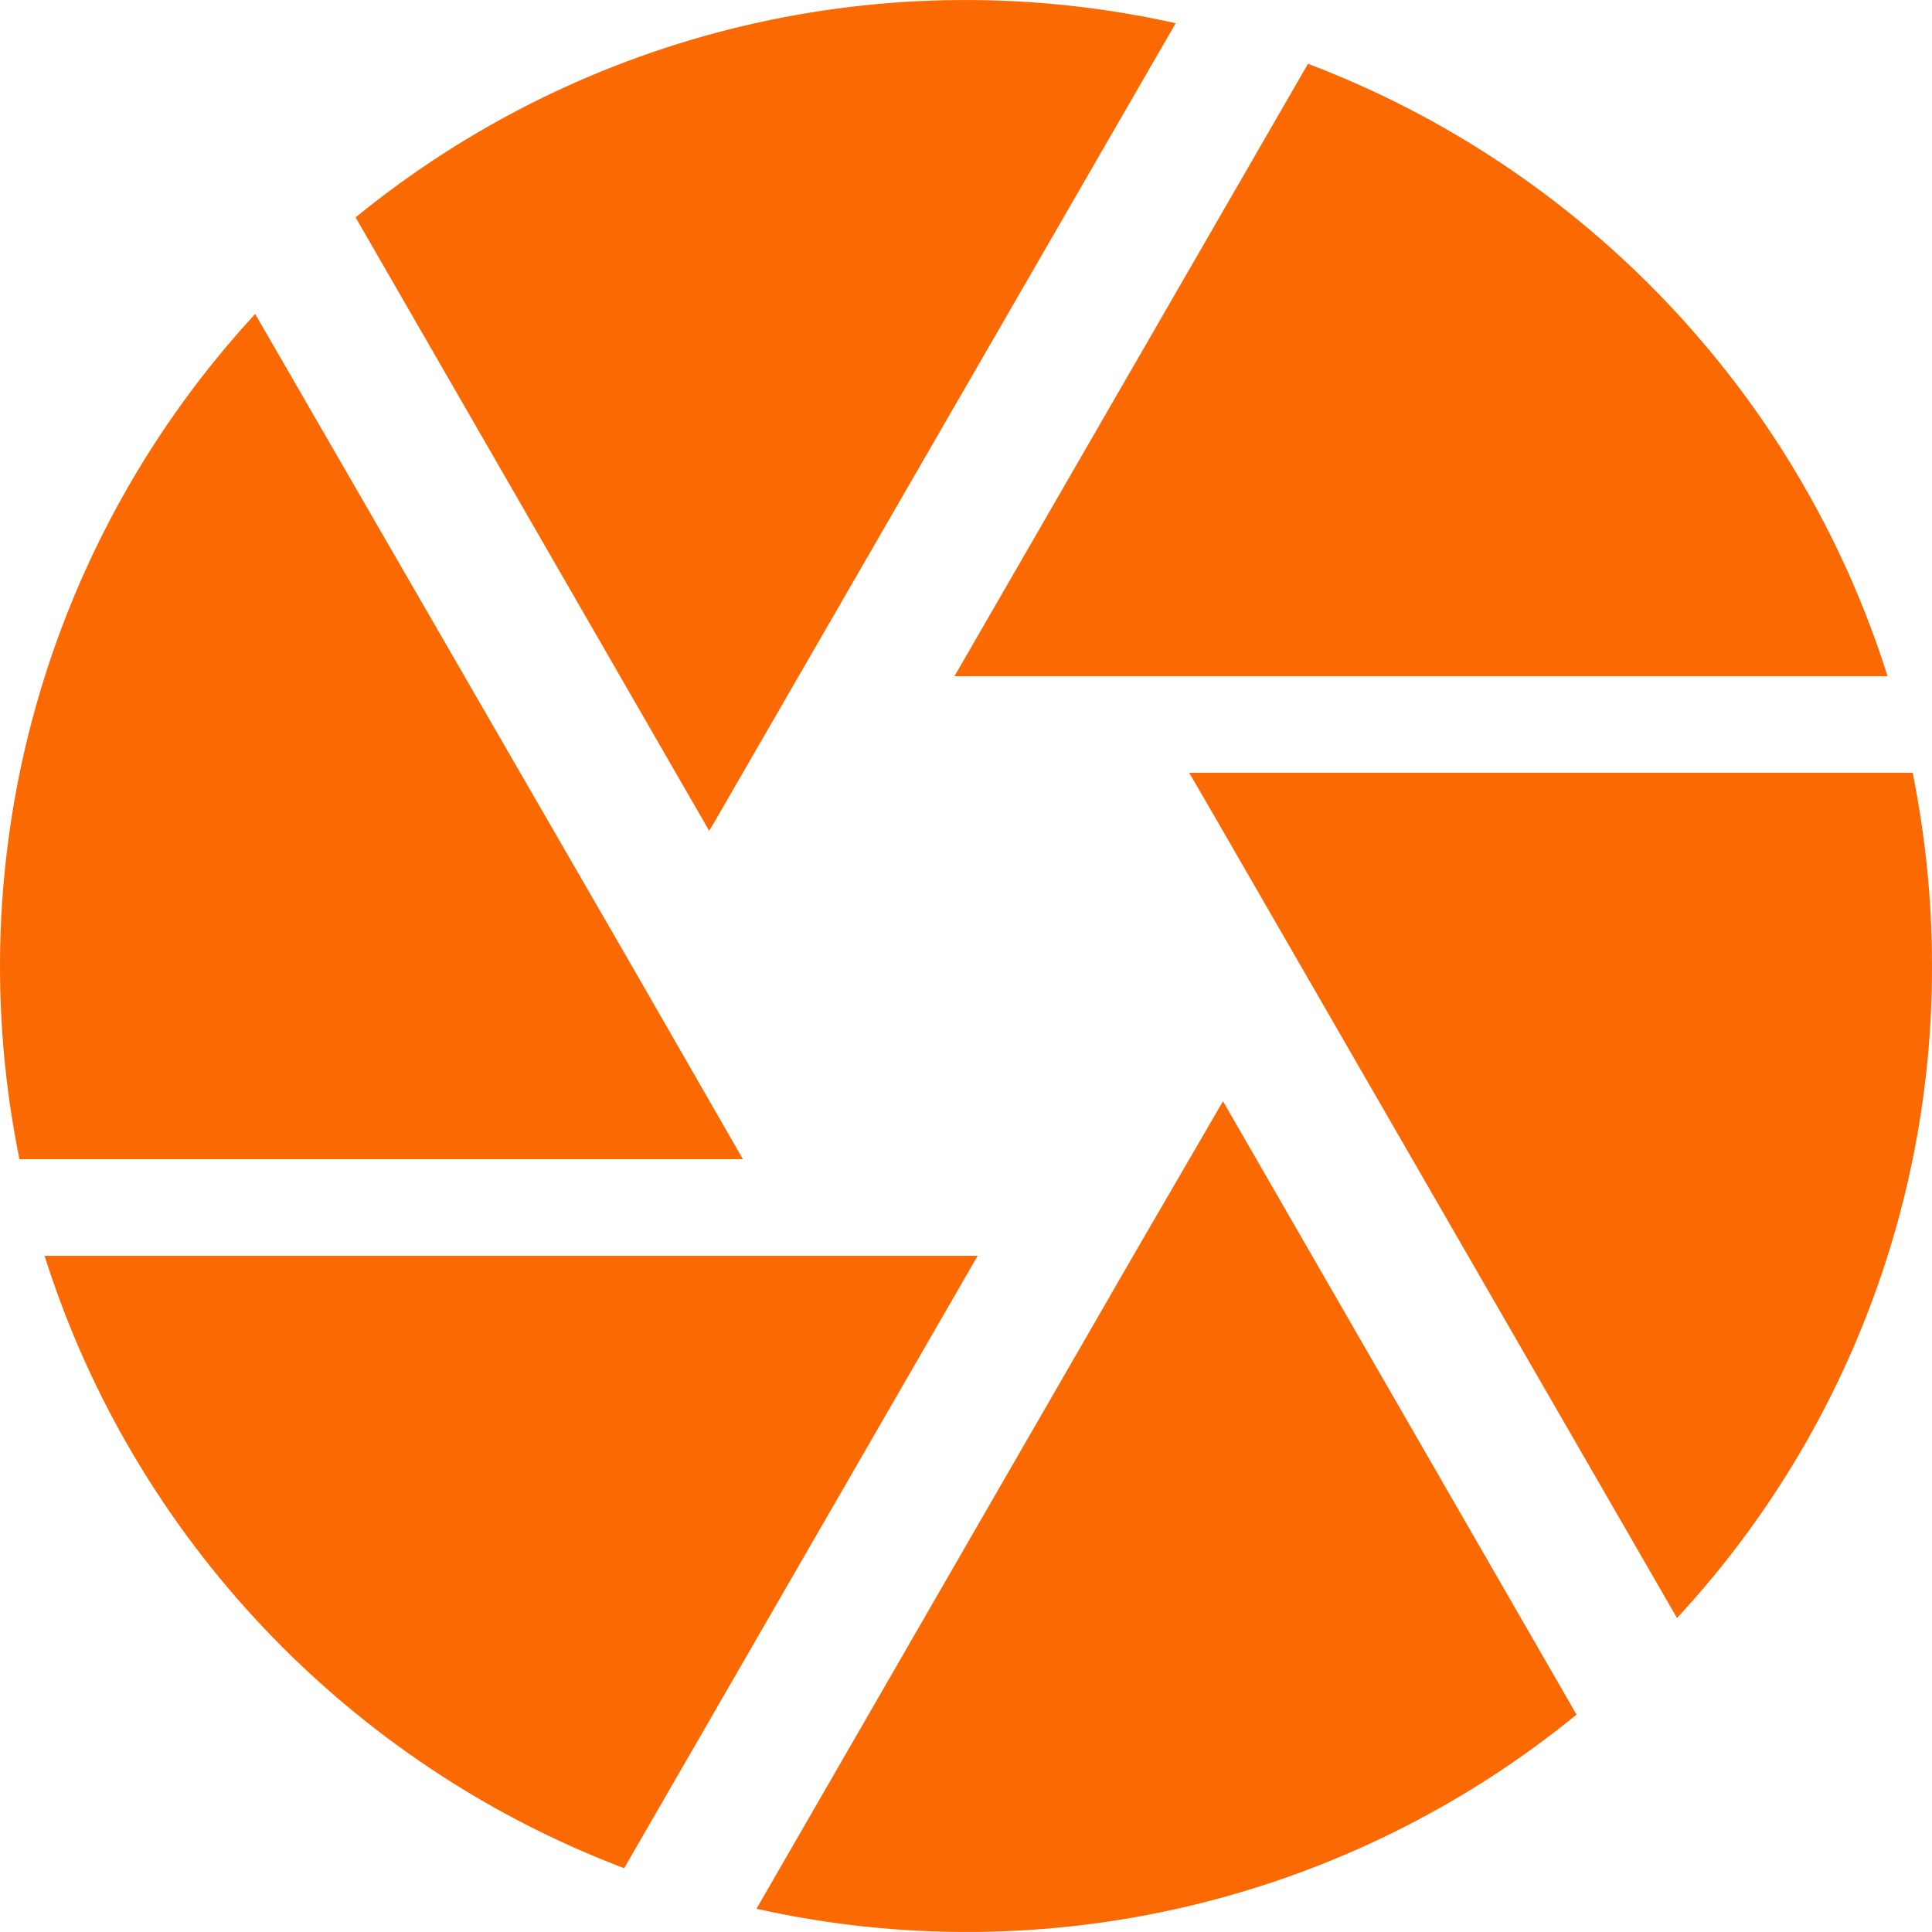
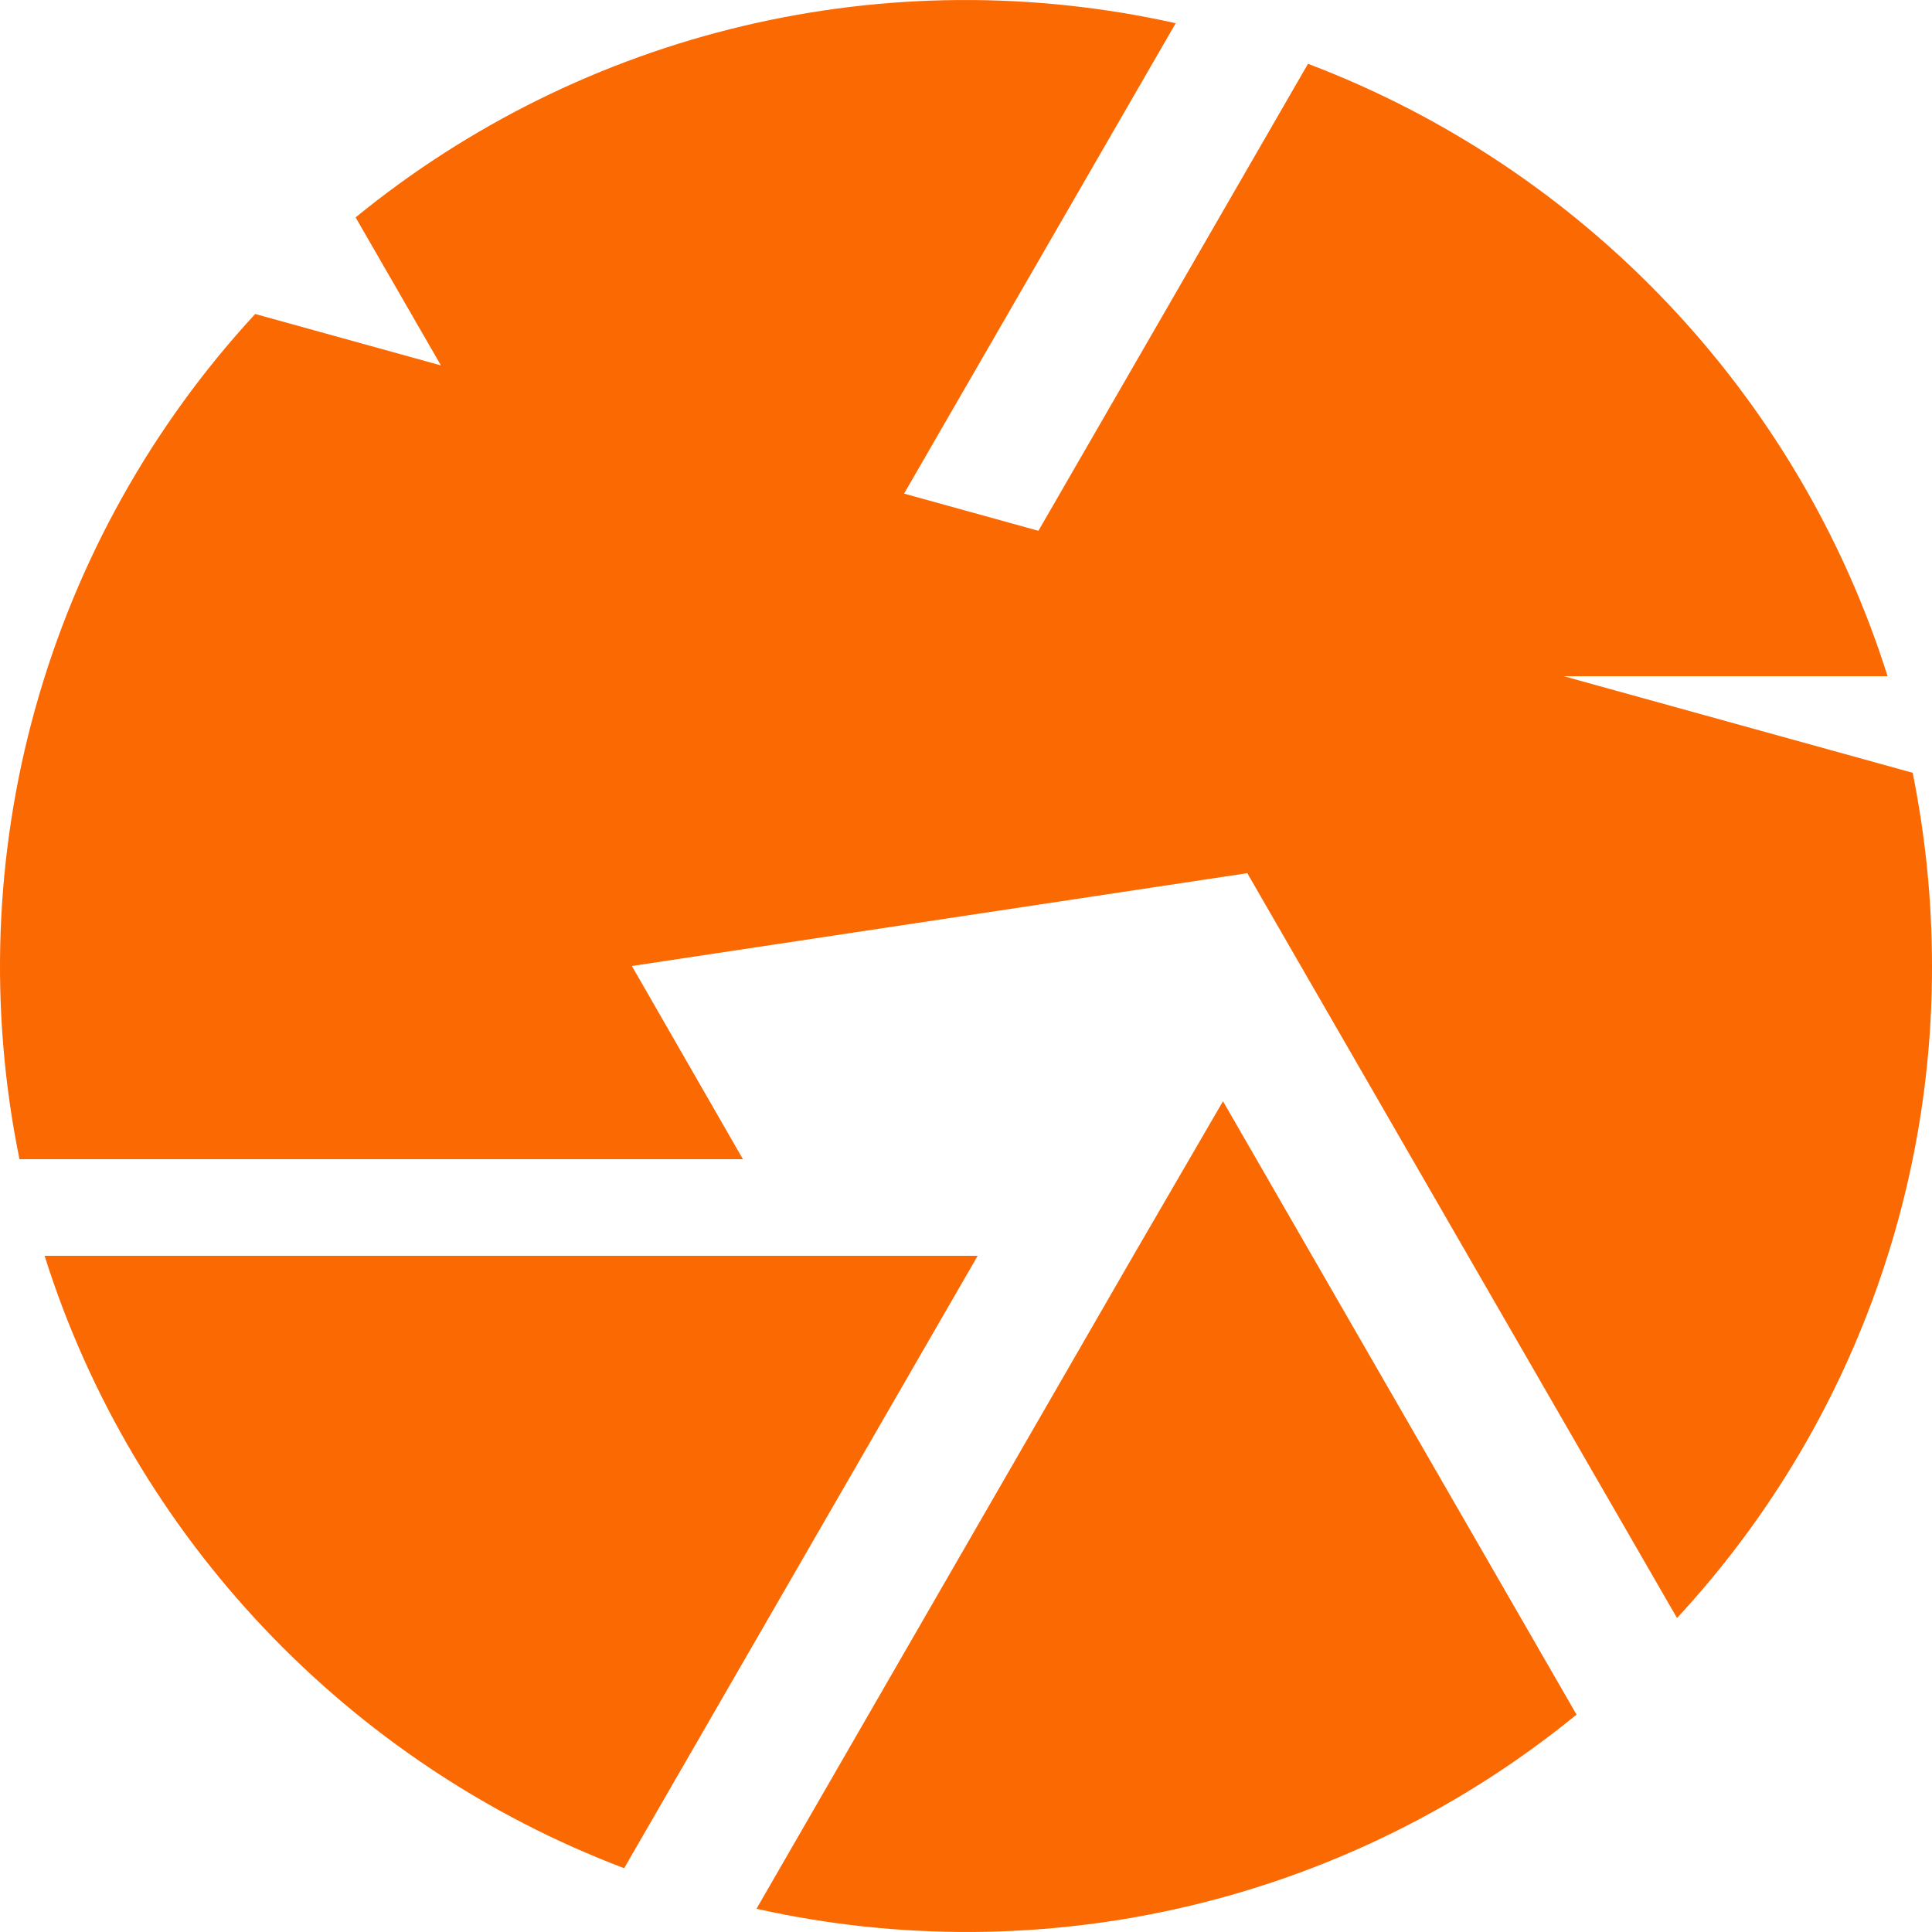
<svg xmlns="http://www.w3.org/2000/svg" width="50" height="50" viewBox="0 0 50 50" fill="none">
-   <path d="M18.503 21.25L30.427 0.601C26.739 -0.223 22.913 -0.199 19.237 0.671C15.56 1.542 12.13 3.236 9.203 5.626L18.353 21.5L18.503 21.25ZM48.85 17.5C46.55 10.2 40.976 4.351 33.851 1.651L24.702 17.5H48.85ZM49.5 20H30.777L31.502 21.25L43.401 41.874C47.654 37.286 50.012 31.257 50 25C50 23.275 49.825 21.625 49.5 20ZM16.353 25L6.604 8.126C3.925 11.027 1.976 14.524 0.915 18.327C-0.146 22.13 -0.286 26.131 0.504 30H19.227L16.353 25ZM1.154 32.5C3.454 39.8 9.028 45.649 16.153 48.349L25.302 32.5H1.154ZM29.327 32.5L19.578 49.399C23.265 50.223 27.091 50.199 30.767 49.329C34.444 48.458 37.874 46.764 40.801 44.374L31.651 28.5L29.327 32.5Z" fill="#FA6902" />
+   <path d="M18.503 21.25L30.427 0.601C26.739 -0.223 22.913 -0.199 19.237 0.671C15.56 1.542 12.13 3.236 9.203 5.626L18.353 21.5L18.503 21.25ZM48.85 17.5C46.55 10.2 40.976 4.351 33.851 1.651L24.702 17.5H48.85ZM49.5 20H30.777L31.502 21.25L43.401 41.874C47.654 37.286 50.012 31.257 50 25C50 23.275 49.825 21.625 49.5 20ZL6.604 8.126C3.925 11.027 1.976 14.524 0.915 18.327C-0.146 22.13 -0.286 26.131 0.504 30H19.227L16.353 25ZM1.154 32.5C3.454 39.8 9.028 45.649 16.153 48.349L25.302 32.5H1.154ZM29.327 32.5L19.578 49.399C23.265 50.223 27.091 50.199 30.767 49.329C34.444 48.458 37.874 46.764 40.801 44.374L31.651 28.5L29.327 32.5Z" fill="#FA6902" />
</svg>